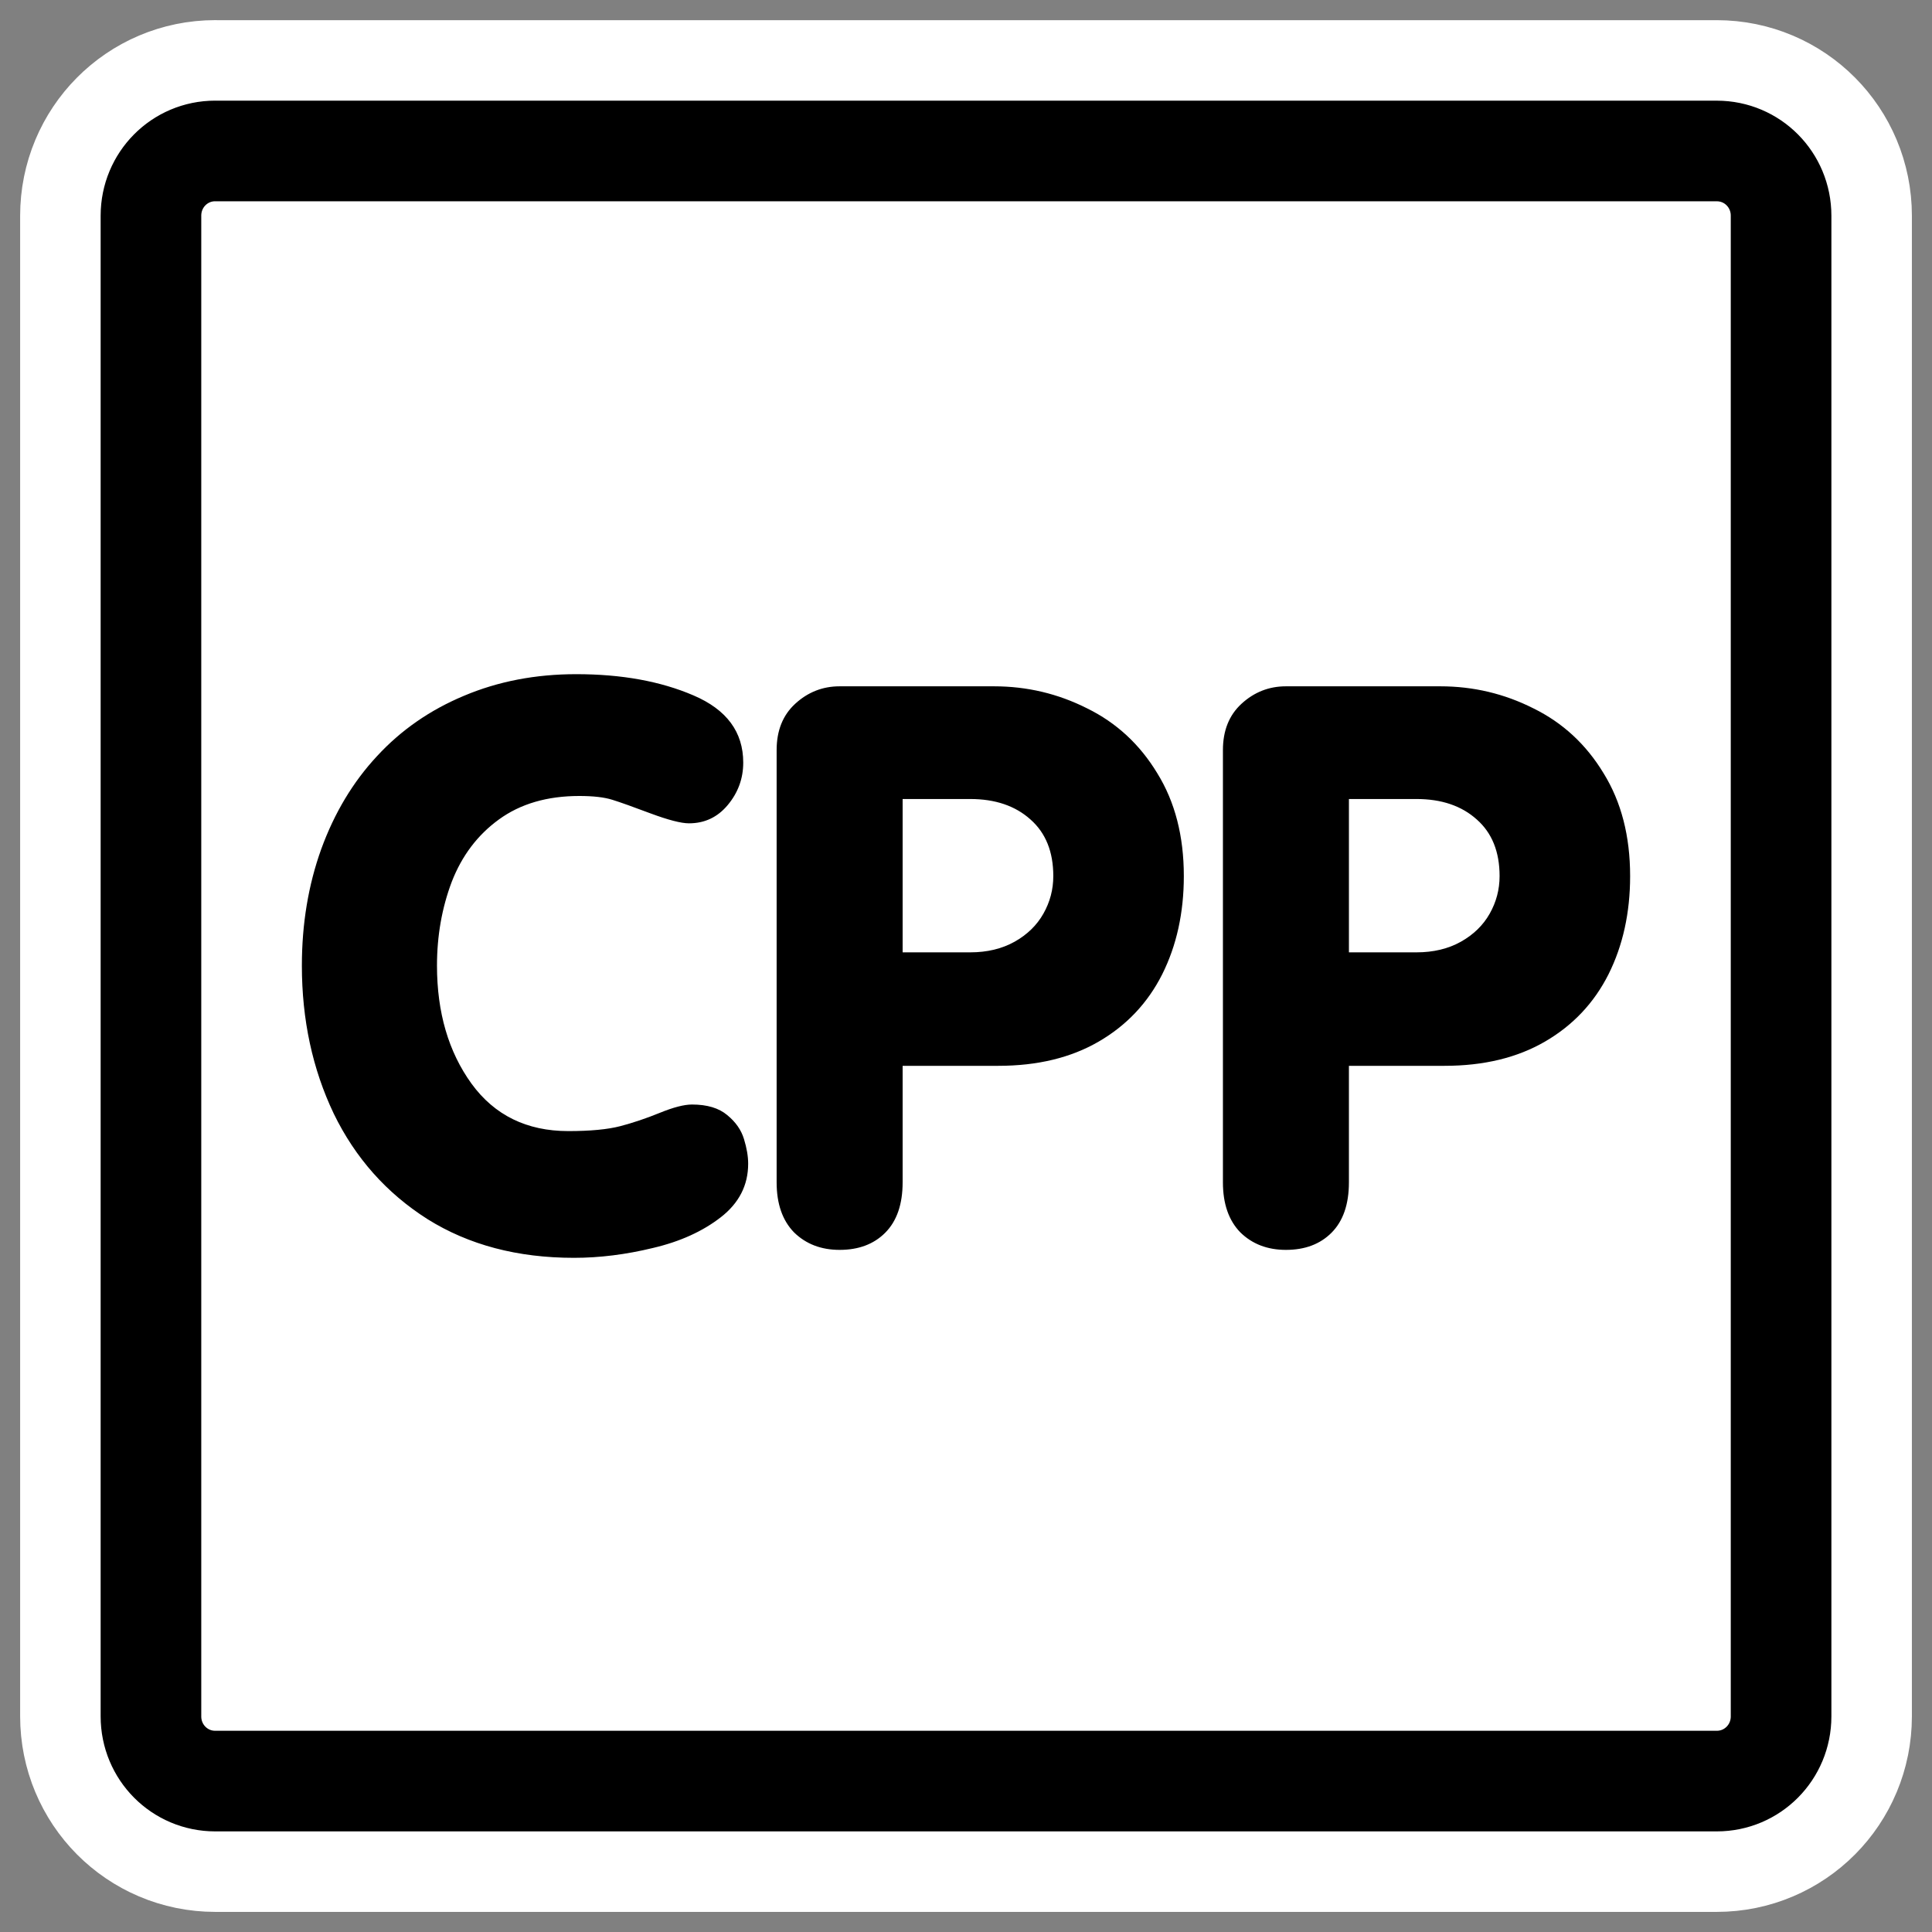
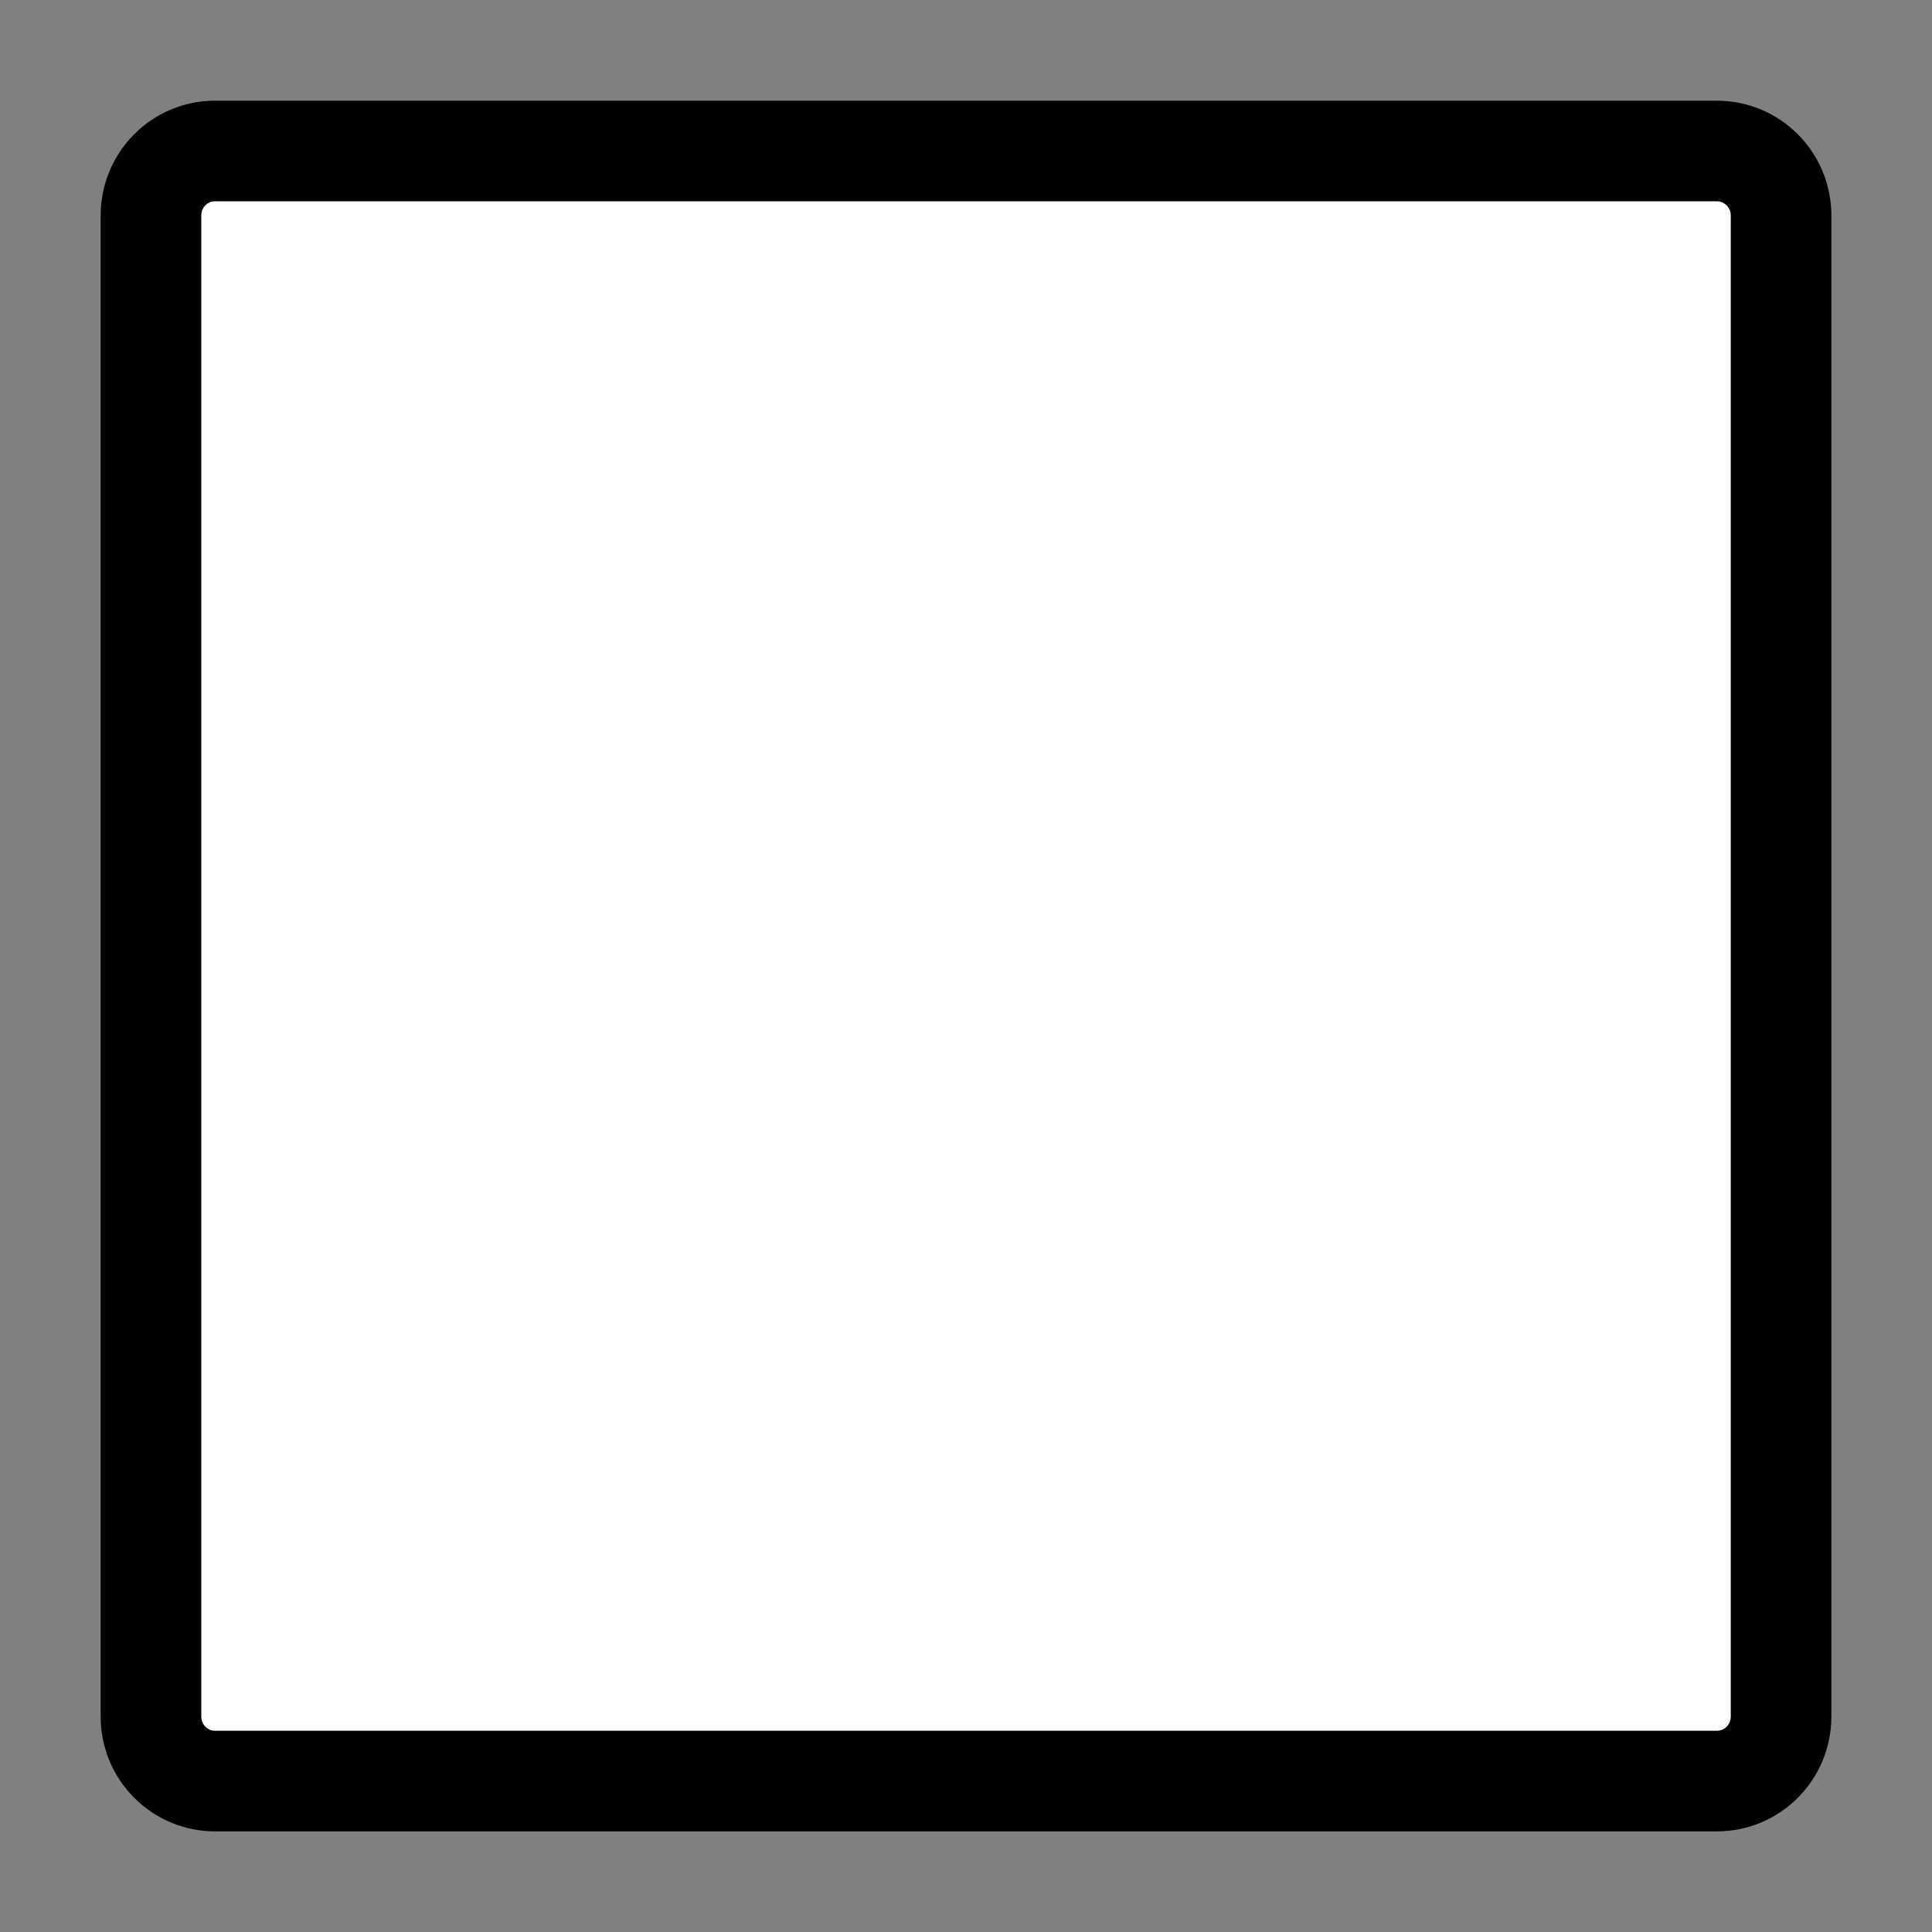
<svg xmlns="http://www.w3.org/2000/svg" xmlns:ns1="http://inkscape.sourceforge.net/DTD/sodipodi-0.dtd" xmlns:ns2="http://www.inkscape.org/namespaces/inkscape" id="svg1" viewBox="0 0 60 60" ns1:version="0.32" _SVGFile__filename="oldscale/mimetypes/source_cpp.svg" version="1.0" ns2:version="0.41" y="0" x="0" ns1:docname="source_cpp.svgz" ns1:docbase="/home/danny/work/icons/mono/scalable/mimetypes">
  <rect x="0" y="0" width="60" height="60" fill="#808080" stroke="none" />
  <ns1:namedview id="base" bordercolor="#666666" ns2:window-x="0" ns2:window-y="0" pagecolor="#ffffff" ns2:zoom="3.9804377" ns2:pageshadow="2" borderopacity="1.0" ns2:current-layer="svg1" ns2:cx="39.914274" ns2:cy="53.480621" ns2:window-width="1020" ns2:pageopacity="0.0" ns2:window-height="691" />
-   <path id="path1097" style="stroke-linejoin:round;stroke:#ffffff;stroke-linecap:round;stroke-width:8.125;fill:none" d="m6.683 4.688c-1.105 0-1.995 0.896-1.995 2.01v46.606c0 1.113 0.89 2.009 1.995 2.009h46.634c1.106 0 1.996-0.896 1.996-2.009v-46.606c0-1.113-0.89-2.009-1.996-2.009h-46.634z" />
  <path id="rect812" style="stroke-linejoin:round;fill-rule:evenodd;stroke:#000000;stroke-linecap:round;stroke-width:3.125;fill:#ffffff" d="m6.683 4.688c-1.105 0-1.995 0.896-1.995 2.01v46.606c0 1.113 0.89 2.009 1.995 2.009h46.634c1.106 0 1.996-0.896 1.996-2.009v-46.606c0-1.113-0.89-2.009-1.996-2.009h-46.634z" />
-   <path id="path840" style="fill:#000000" d="m41.892 24.814v4.762h2.098c0.526 0 0.986-0.11 1.379-0.33 0.392-0.22 0.691-0.511 0.895-0.872 0.205-0.362 0.307-0.751 0.307-1.167 0-0.755-0.236-1.34-0.707-1.756-0.472-0.425-1.096-0.637-1.874-0.637h-2.098zm-3.913 11.904v-13.424c0-0.605 0.192-1.084 0.577-1.438 0.393-0.361 0.853-0.542 1.379-0.542h4.797c1.022 0 1.984 0.228 2.888 0.684 0.911 0.447 1.638 1.119 2.18 2.015 0.55 0.888 0.825 1.952 0.825 3.194 0 1.139-0.224 2.157-0.672 3.052-0.448 0.888-1.104 1.584-1.968 2.086-0.864 0.503-1.905 0.755-3.123 0.755h-2.97v3.618c0 0.683-0.181 1.206-0.542 1.567-0.354 0.354-0.825 0.531-1.415 0.531-0.573 0-1.045-0.181-1.414-0.542-0.361-0.37-0.542-0.888-0.542-1.556zm-9.947-11.904v4.762h2.098c0.526 0 0.986-0.11 1.379-0.33 0.392-0.22 0.691-0.511 0.895-0.872 0.205-0.362 0.307-0.751 0.307-1.167 0-0.755-0.236-1.34-0.707-1.756-0.472-0.425-1.096-0.637-1.874-0.637h-2.098zm-3.913 11.904v-13.424c0-0.605 0.192-1.084 0.577-1.438 0.393-0.361 0.853-0.542 1.379-0.542h4.797c1.022 0 1.984 0.228 2.888 0.684 0.911 0.447 1.638 1.119 2.18 2.015 0.55 0.888 0.825 1.952 0.825 3.194 0 1.139-0.224 2.157-0.672 3.052-0.448 0.888-1.104 1.584-1.968 2.086-0.864 0.503-1.905 0.755-3.123 0.755h-2.97v3.618c0 0.683-0.181 1.206-0.542 1.567-0.354 0.354-0.825 0.531-1.415 0.531-0.573 0-1.045-0.181-1.414-0.542-0.361-0.37-0.542-0.888-0.542-1.556zm-14.744-6.73c0-1.296 0.2-2.502 0.601-3.618 0.409-1.124 0.986-2.086 1.733-2.888 0.746-0.809 1.646-1.433 2.699-1.873 1.06-0.448 2.223-0.672 3.488-0.672 1.407 0 2.62 0.22 3.642 0.66 1.029 0.44 1.544 1.135 1.544 2.086 0 0.495-0.161 0.935-0.483 1.32-0.315 0.377-0.715 0.566-1.203 0.566-0.243 0-0.64-0.103-1.19-0.307-0.542-0.204-0.939-0.346-1.19-0.424-0.252-0.079-0.593-0.118-1.026-0.118-0.997 0-1.83 0.244-2.498 0.731-0.66 0.479-1.147 1.123-1.462 1.933-0.306 0.809-0.459 1.677-0.459 2.604 0 1.454 0.357 2.676 1.072 3.666 0.715 0.982 1.717 1.473 3.006 1.473 0.683 0 1.221-0.051 1.614-0.153 0.393-0.103 0.802-0.24 1.226-0.413s0.758-0.259 1.002-0.259c0.471 0 0.836 0.11 1.096 0.33 0.259 0.212 0.432 0.459 0.518 0.742 0.087 0.283 0.13 0.539 0.13 0.766 0 0.668-0.283 1.222-0.849 1.662-0.565 0.44-1.268 0.758-2.109 0.955-0.841 0.204-1.658 0.306-2.452 0.306-1.752 0-3.268-0.4-4.549-1.202-1.273-0.809-2.243-1.901-2.911-3.276-0.66-1.383-0.99-2.915-0.99-4.597z" />
</svg>